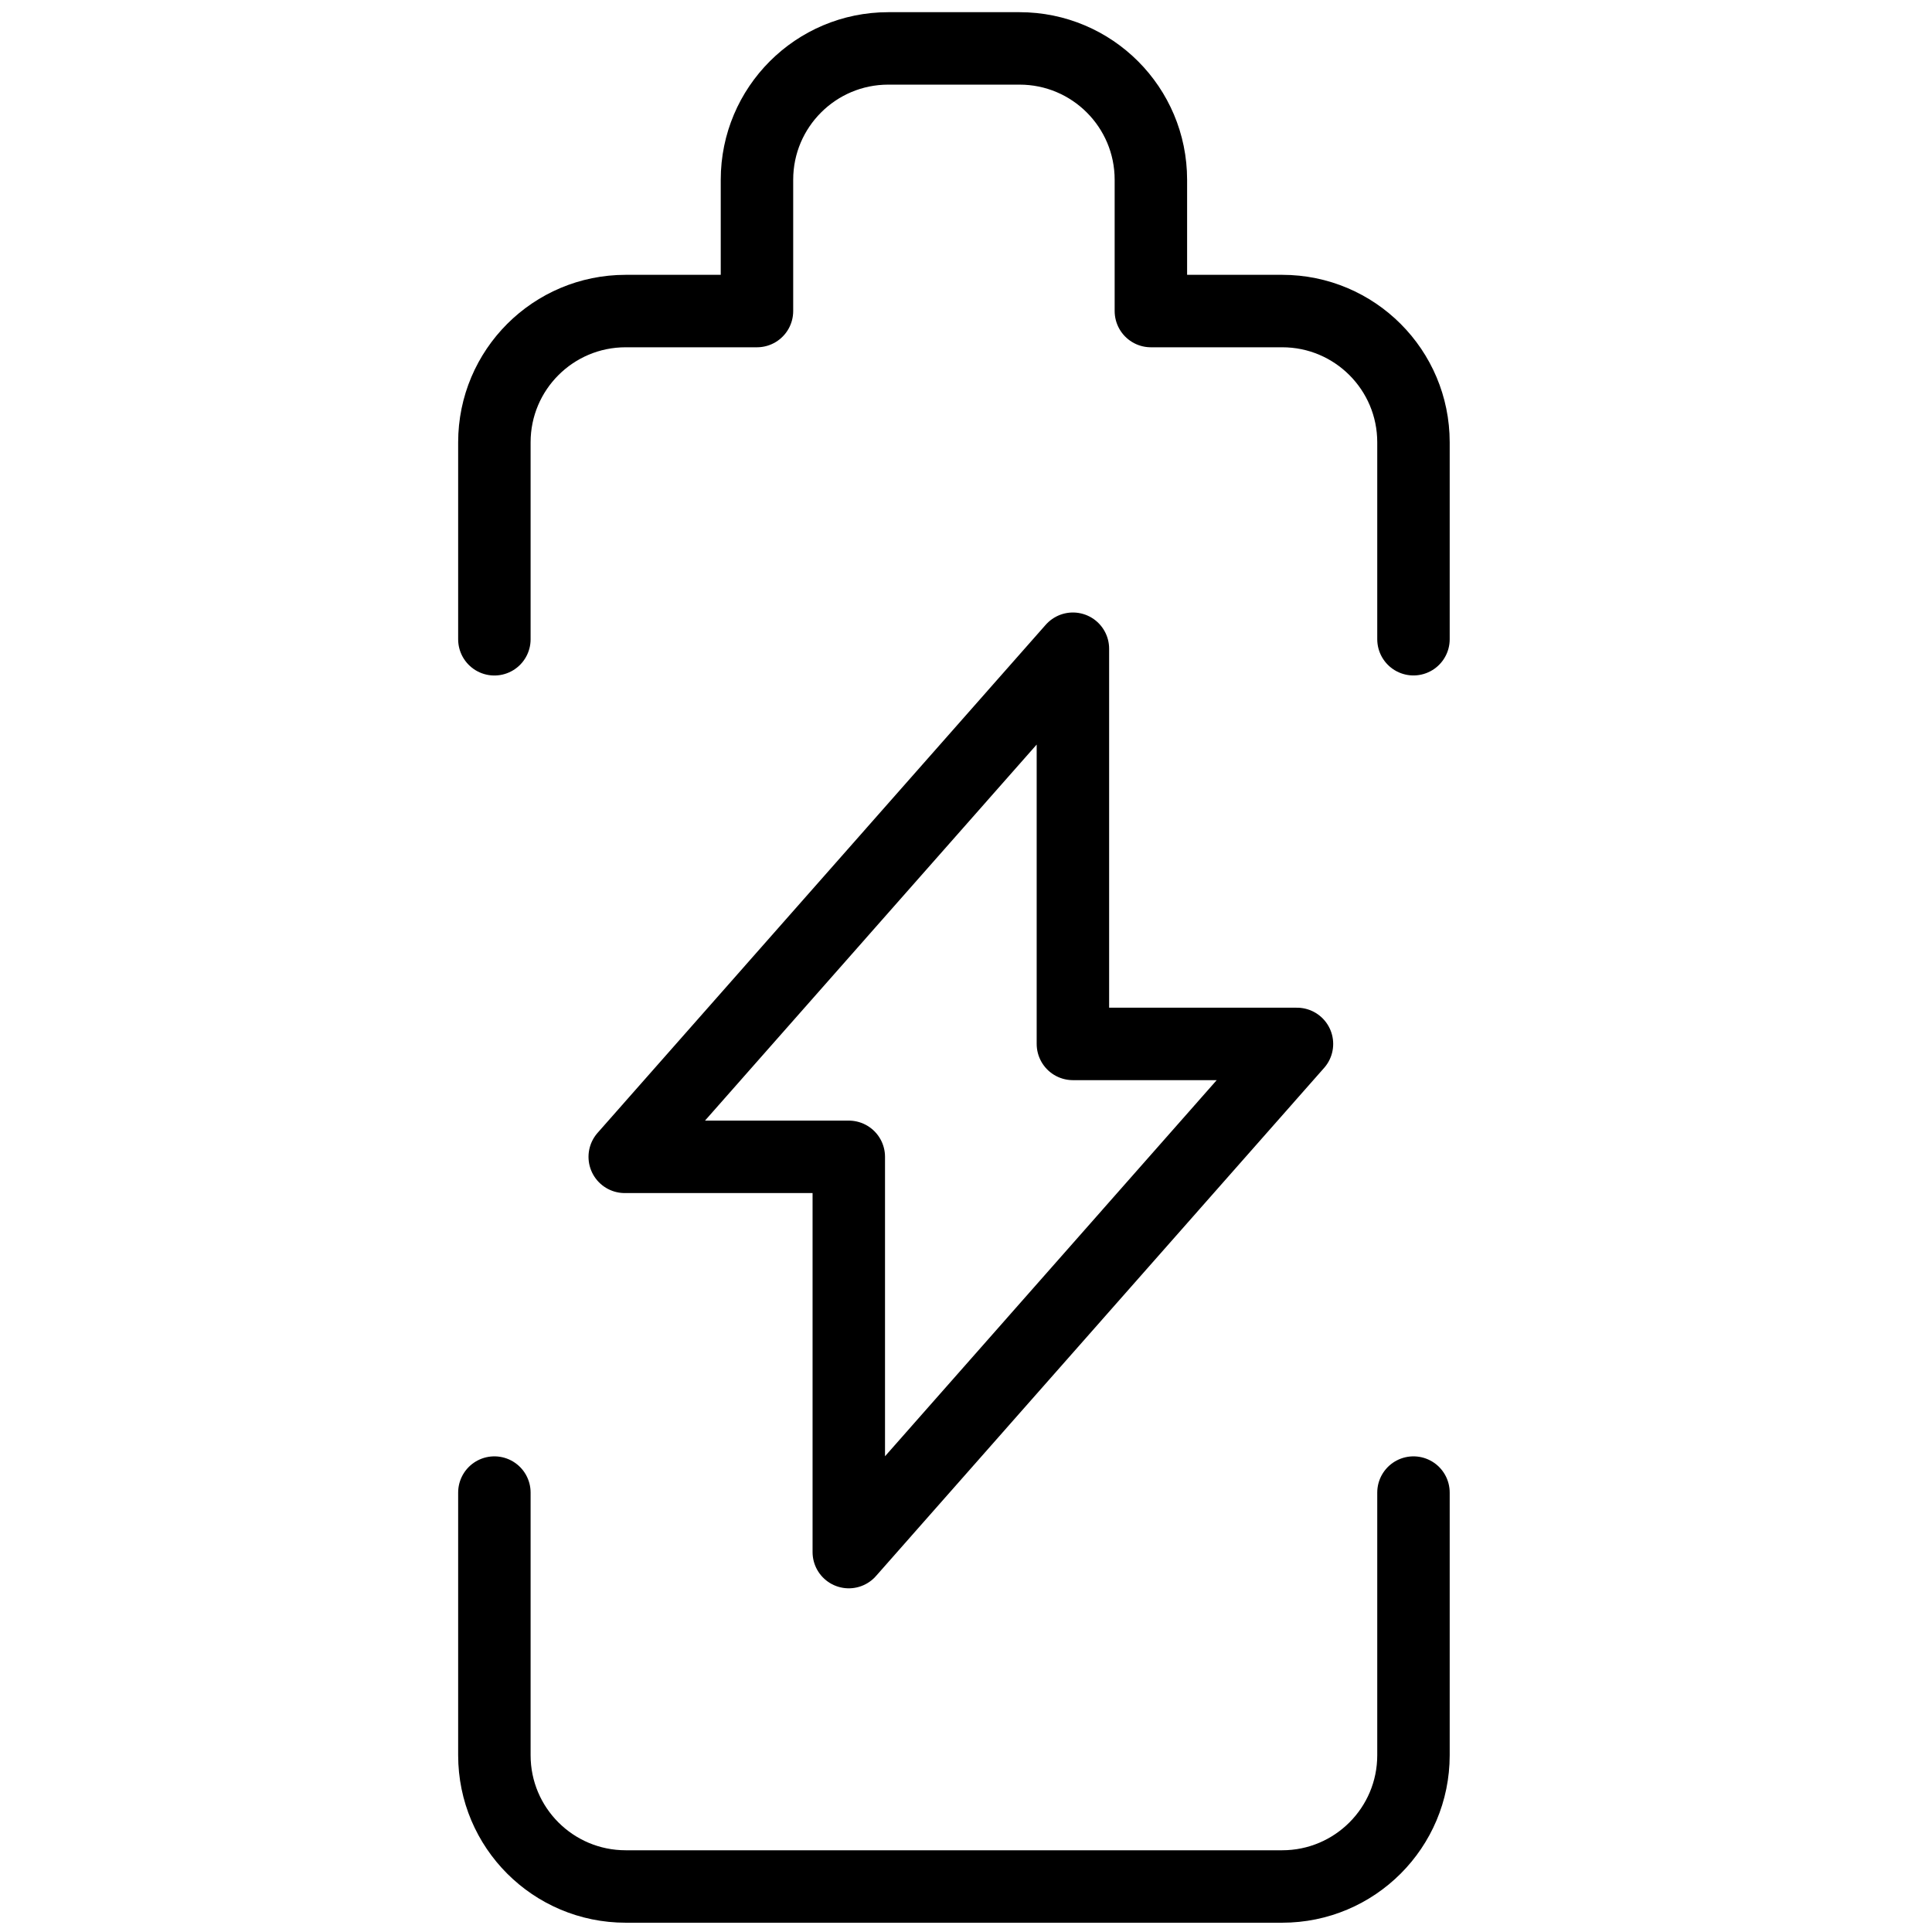
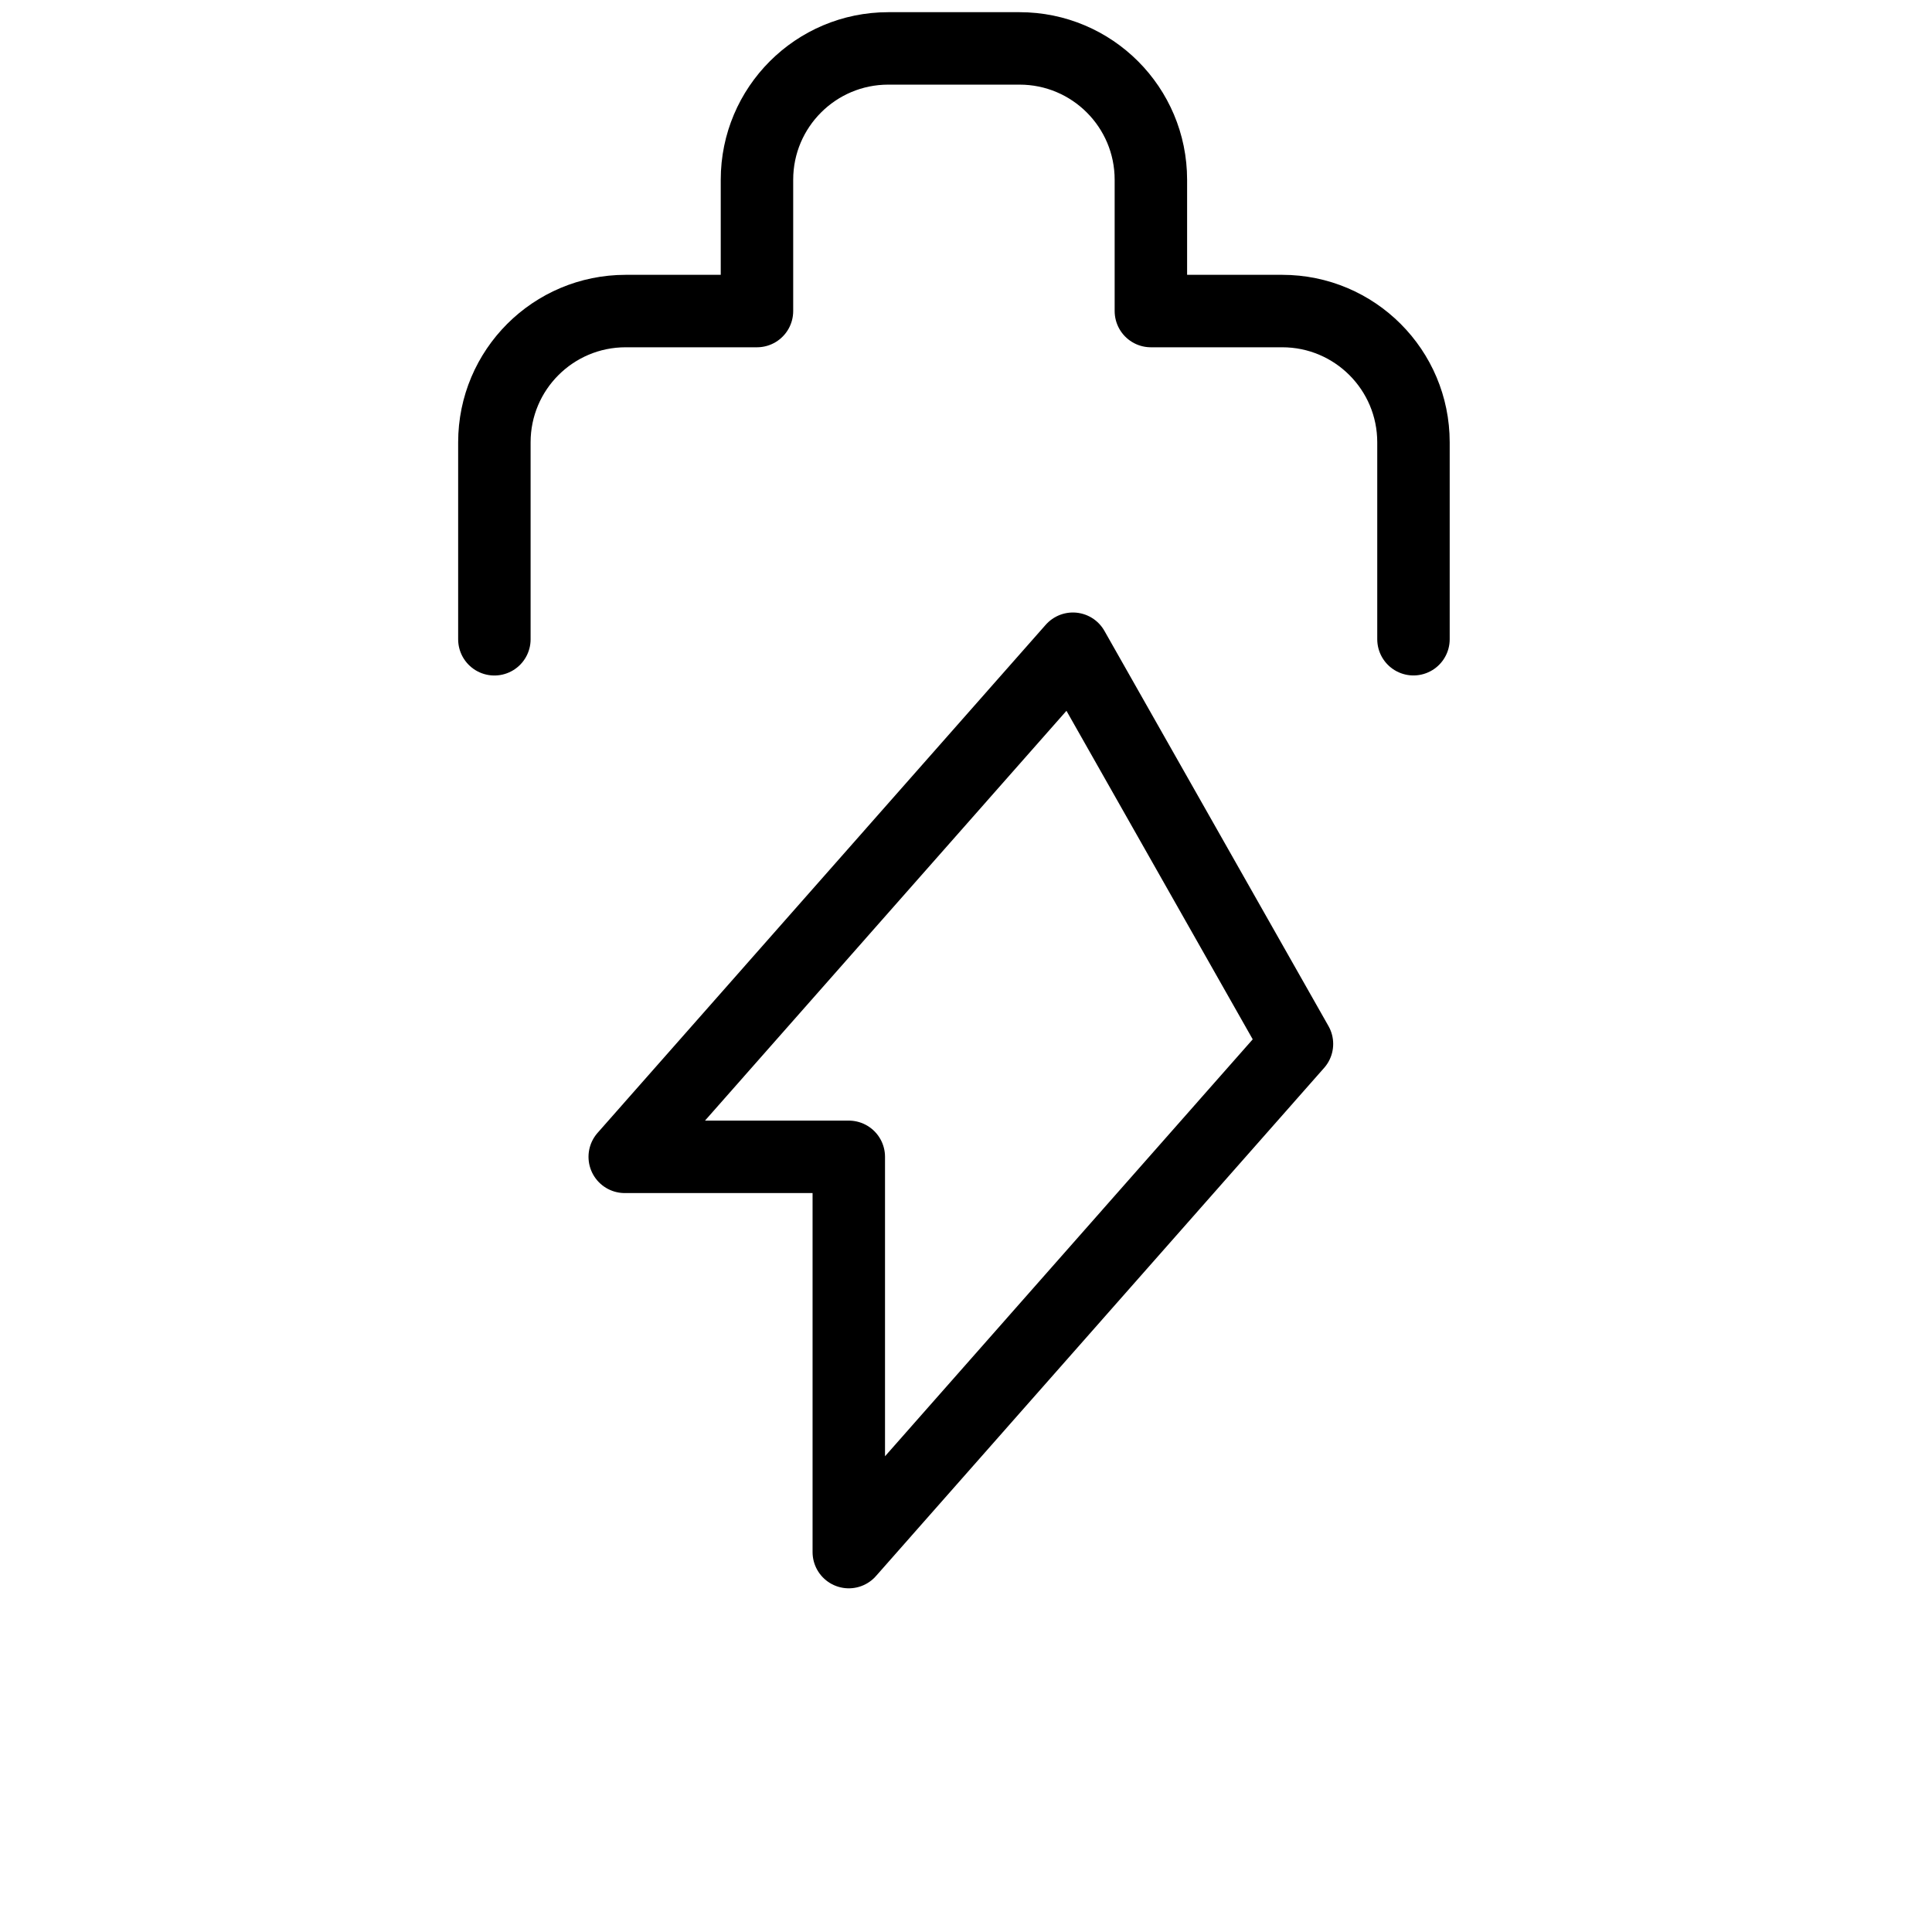
<svg xmlns="http://www.w3.org/2000/svg" width="36" height="36" viewBox="0 0 36 36" fill="none">
  <path d="M26.338 11.911V8.242C26.338 6.891 25.243 5.796 23.892 5.796L21.445 5.796V3.349C21.445 1.998 20.35 0.902 18.998 0.902H16.552C15.201 0.902 14.105 1.998 14.105 3.349L14.105 5.796L11.659 5.796C10.307 5.796 9.212 6.891 9.212 8.242V11.912" stroke="black" stroke-width="1.35" stroke-linecap="round" stroke-linejoin="round" />
-   <path d="M9.212 27.812L9.212 32.706C9.212 34.057 10.307 35.152 11.659 35.152H23.892C25.243 35.152 26.338 34.057 26.338 32.706V27.812" stroke="black" stroke-width="1.35" stroke-linecap="round" stroke-linejoin="round" />
-   <path fill-rule="evenodd" clip-rule="evenodd" d="M19.992 12.088L11.641 21.556L15.816 21.556L15.816 28.921L24.167 19.452L19.992 19.452L19.992 12.088Z" stroke="black" stroke-width="1.35" stroke-linecap="round" stroke-linejoin="round" />
+   <path fill-rule="evenodd" clip-rule="evenodd" d="M19.992 12.088L11.641 21.556L15.816 21.556L15.816 28.921L24.167 19.452L19.992 12.088Z" stroke="black" stroke-width="1.35" stroke-linecap="round" stroke-linejoin="round" />
</svg>